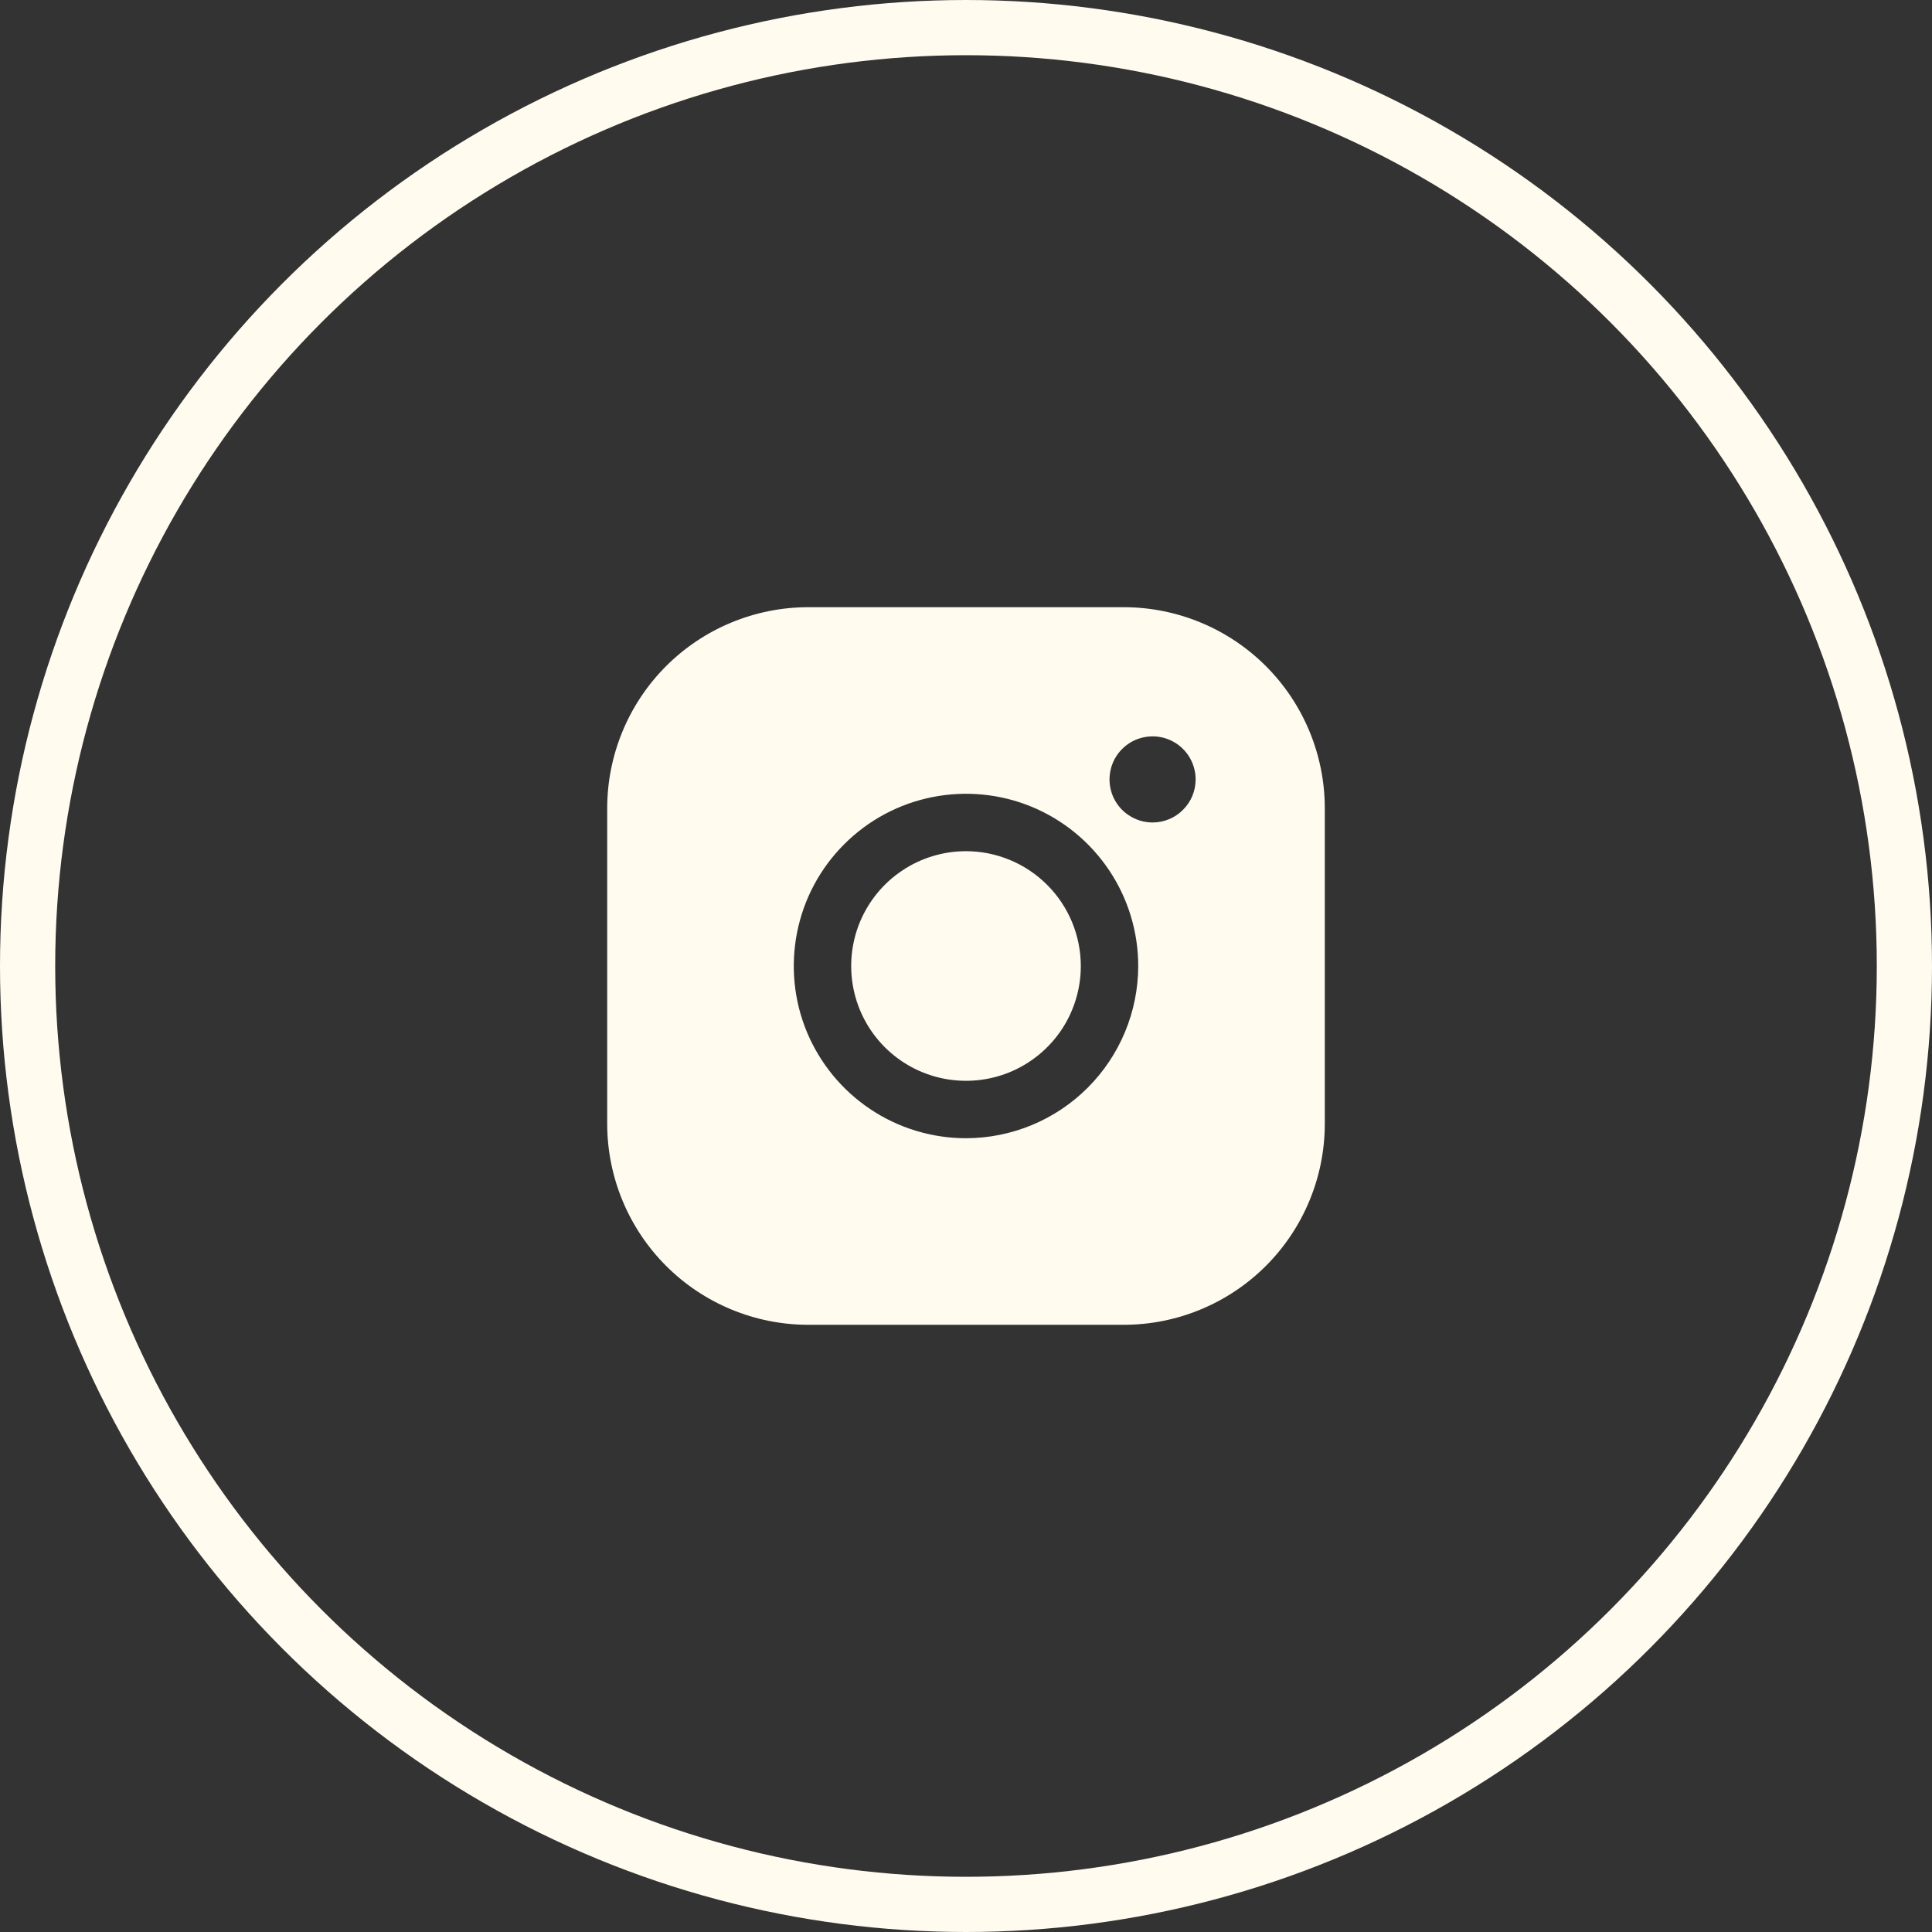
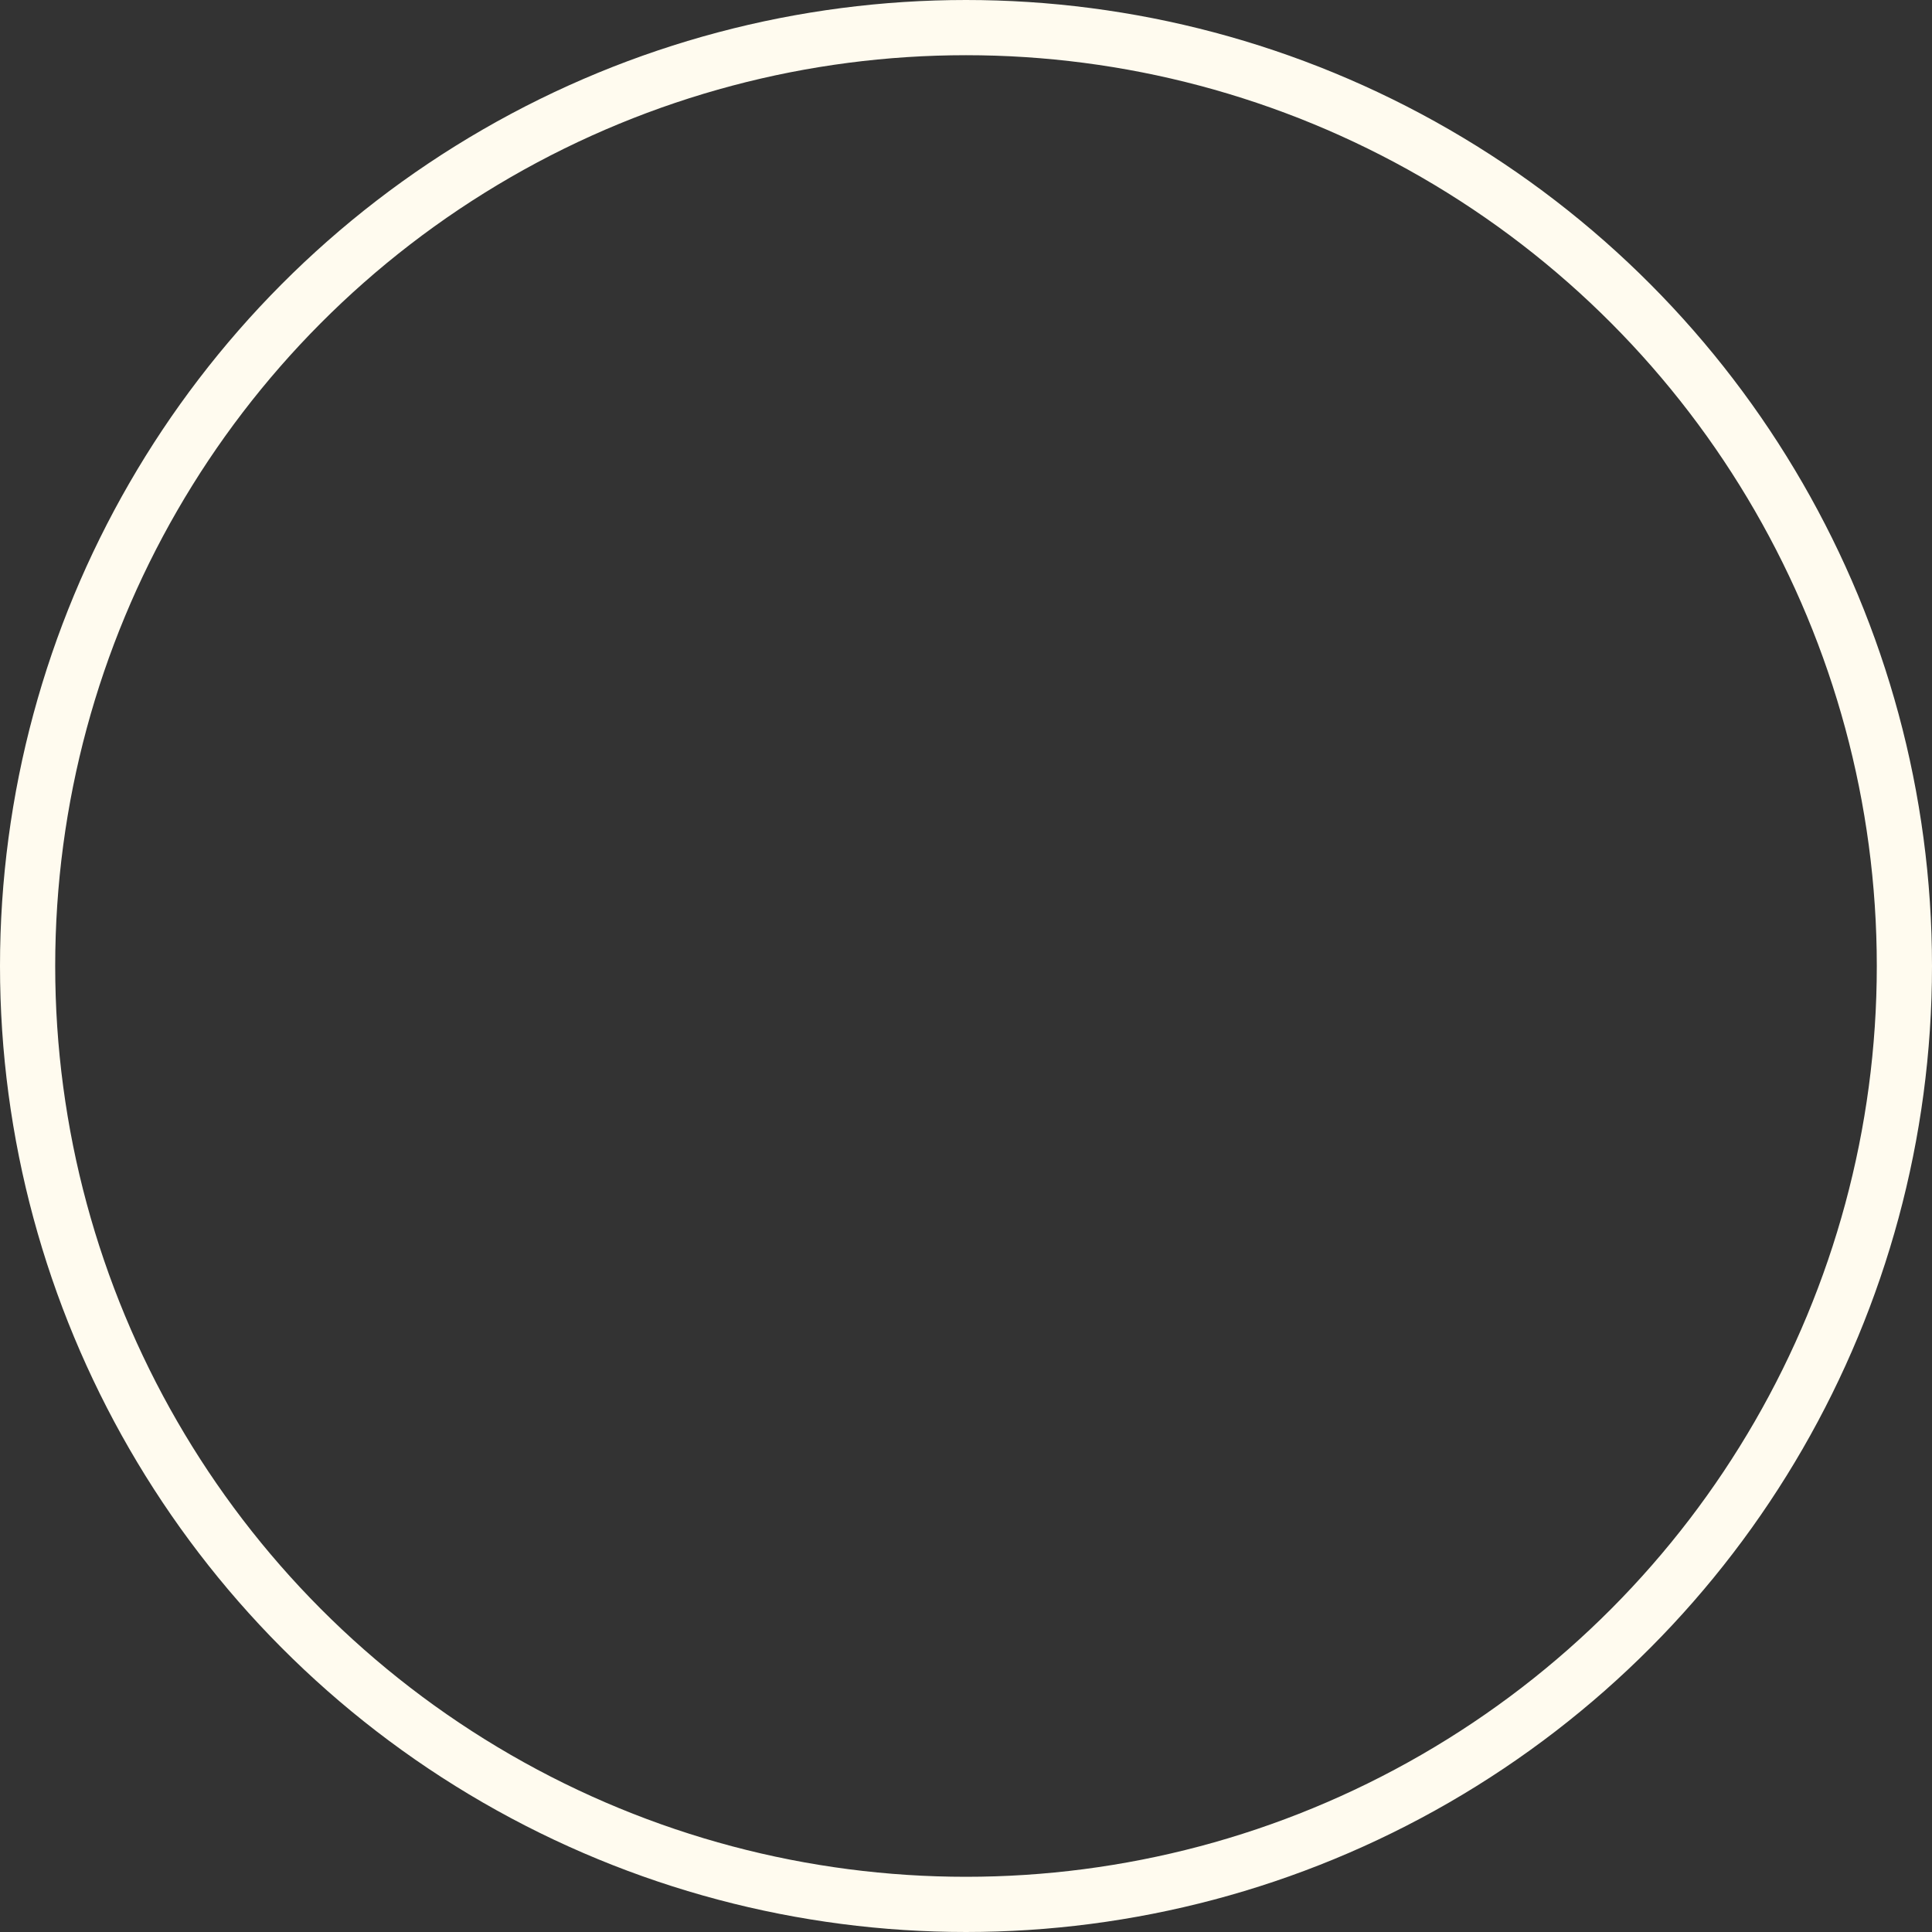
<svg xmlns="http://www.w3.org/2000/svg" width="35" height="35" viewBox="0 0 35 35" fill="none">
  <rect x="0" y="0" width="35" height="35" fill="#333333" stroke="none" />
  <circle cx="17.5" cy="17.5" r="17" stroke="#FFFBEF" />
-   <path d="M19.58 17.5C19.58 17.911 19.458 18.314 19.23 18.656C19.001 18.998 18.676 19.264 18.296 19.422C17.916 19.579 17.498 19.62 17.094 19.54C16.691 19.46 16.32 19.262 16.029 18.971C15.738 18.68 15.54 18.309 15.46 17.906C15.38 17.502 15.421 17.084 15.578 16.704C15.736 16.324 16.002 15.999 16.344 15.771C16.686 15.542 17.089 15.42 17.5 15.42C18.052 15.421 18.58 15.64 18.97 16.03C19.36 16.42 19.579 16.948 19.58 17.5ZM24 14.64V20.36C23.999 21.325 23.615 22.25 22.933 22.933C22.25 23.615 21.325 23.999 20.36 24H14.64C13.675 23.999 12.75 23.615 12.067 22.933C11.385 22.25 11.001 21.325 11 20.36V14.64C11.001 13.675 11.385 12.75 12.067 12.067C12.75 11.385 13.675 11.001 14.64 11H20.36C21.325 11.001 22.25 11.385 22.933 12.067C23.615 12.75 23.999 13.675 24 14.64ZM20.62 17.5C20.62 16.883 20.437 16.28 20.094 15.767C19.751 15.254 19.264 14.854 18.694 14.617C18.124 14.381 17.497 14.32 16.891 14.44C16.286 14.56 15.73 14.857 15.294 15.294C14.857 15.73 14.56 16.286 14.44 16.891C14.32 17.497 14.381 18.124 14.617 18.694C14.854 19.264 15.254 19.751 15.767 20.094C16.28 20.437 16.883 20.62 17.5 20.62C18.327 20.619 19.12 20.29 19.705 19.705C20.29 19.12 20.619 18.327 20.62 17.5ZM21.66 14.12C21.66 13.966 21.614 13.815 21.529 13.687C21.443 13.558 21.321 13.458 21.178 13.399C21.036 13.34 20.879 13.325 20.728 13.355C20.576 13.385 20.438 13.459 20.328 13.569C20.219 13.678 20.145 13.816 20.115 13.968C20.085 14.119 20.1 14.276 20.159 14.418C20.218 14.561 20.318 14.683 20.447 14.768C20.575 14.854 20.726 14.9 20.88 14.9C21.087 14.9 21.285 14.818 21.431 14.671C21.578 14.525 21.66 14.327 21.66 14.12Z" fill="#FFFBEF" />
</svg>